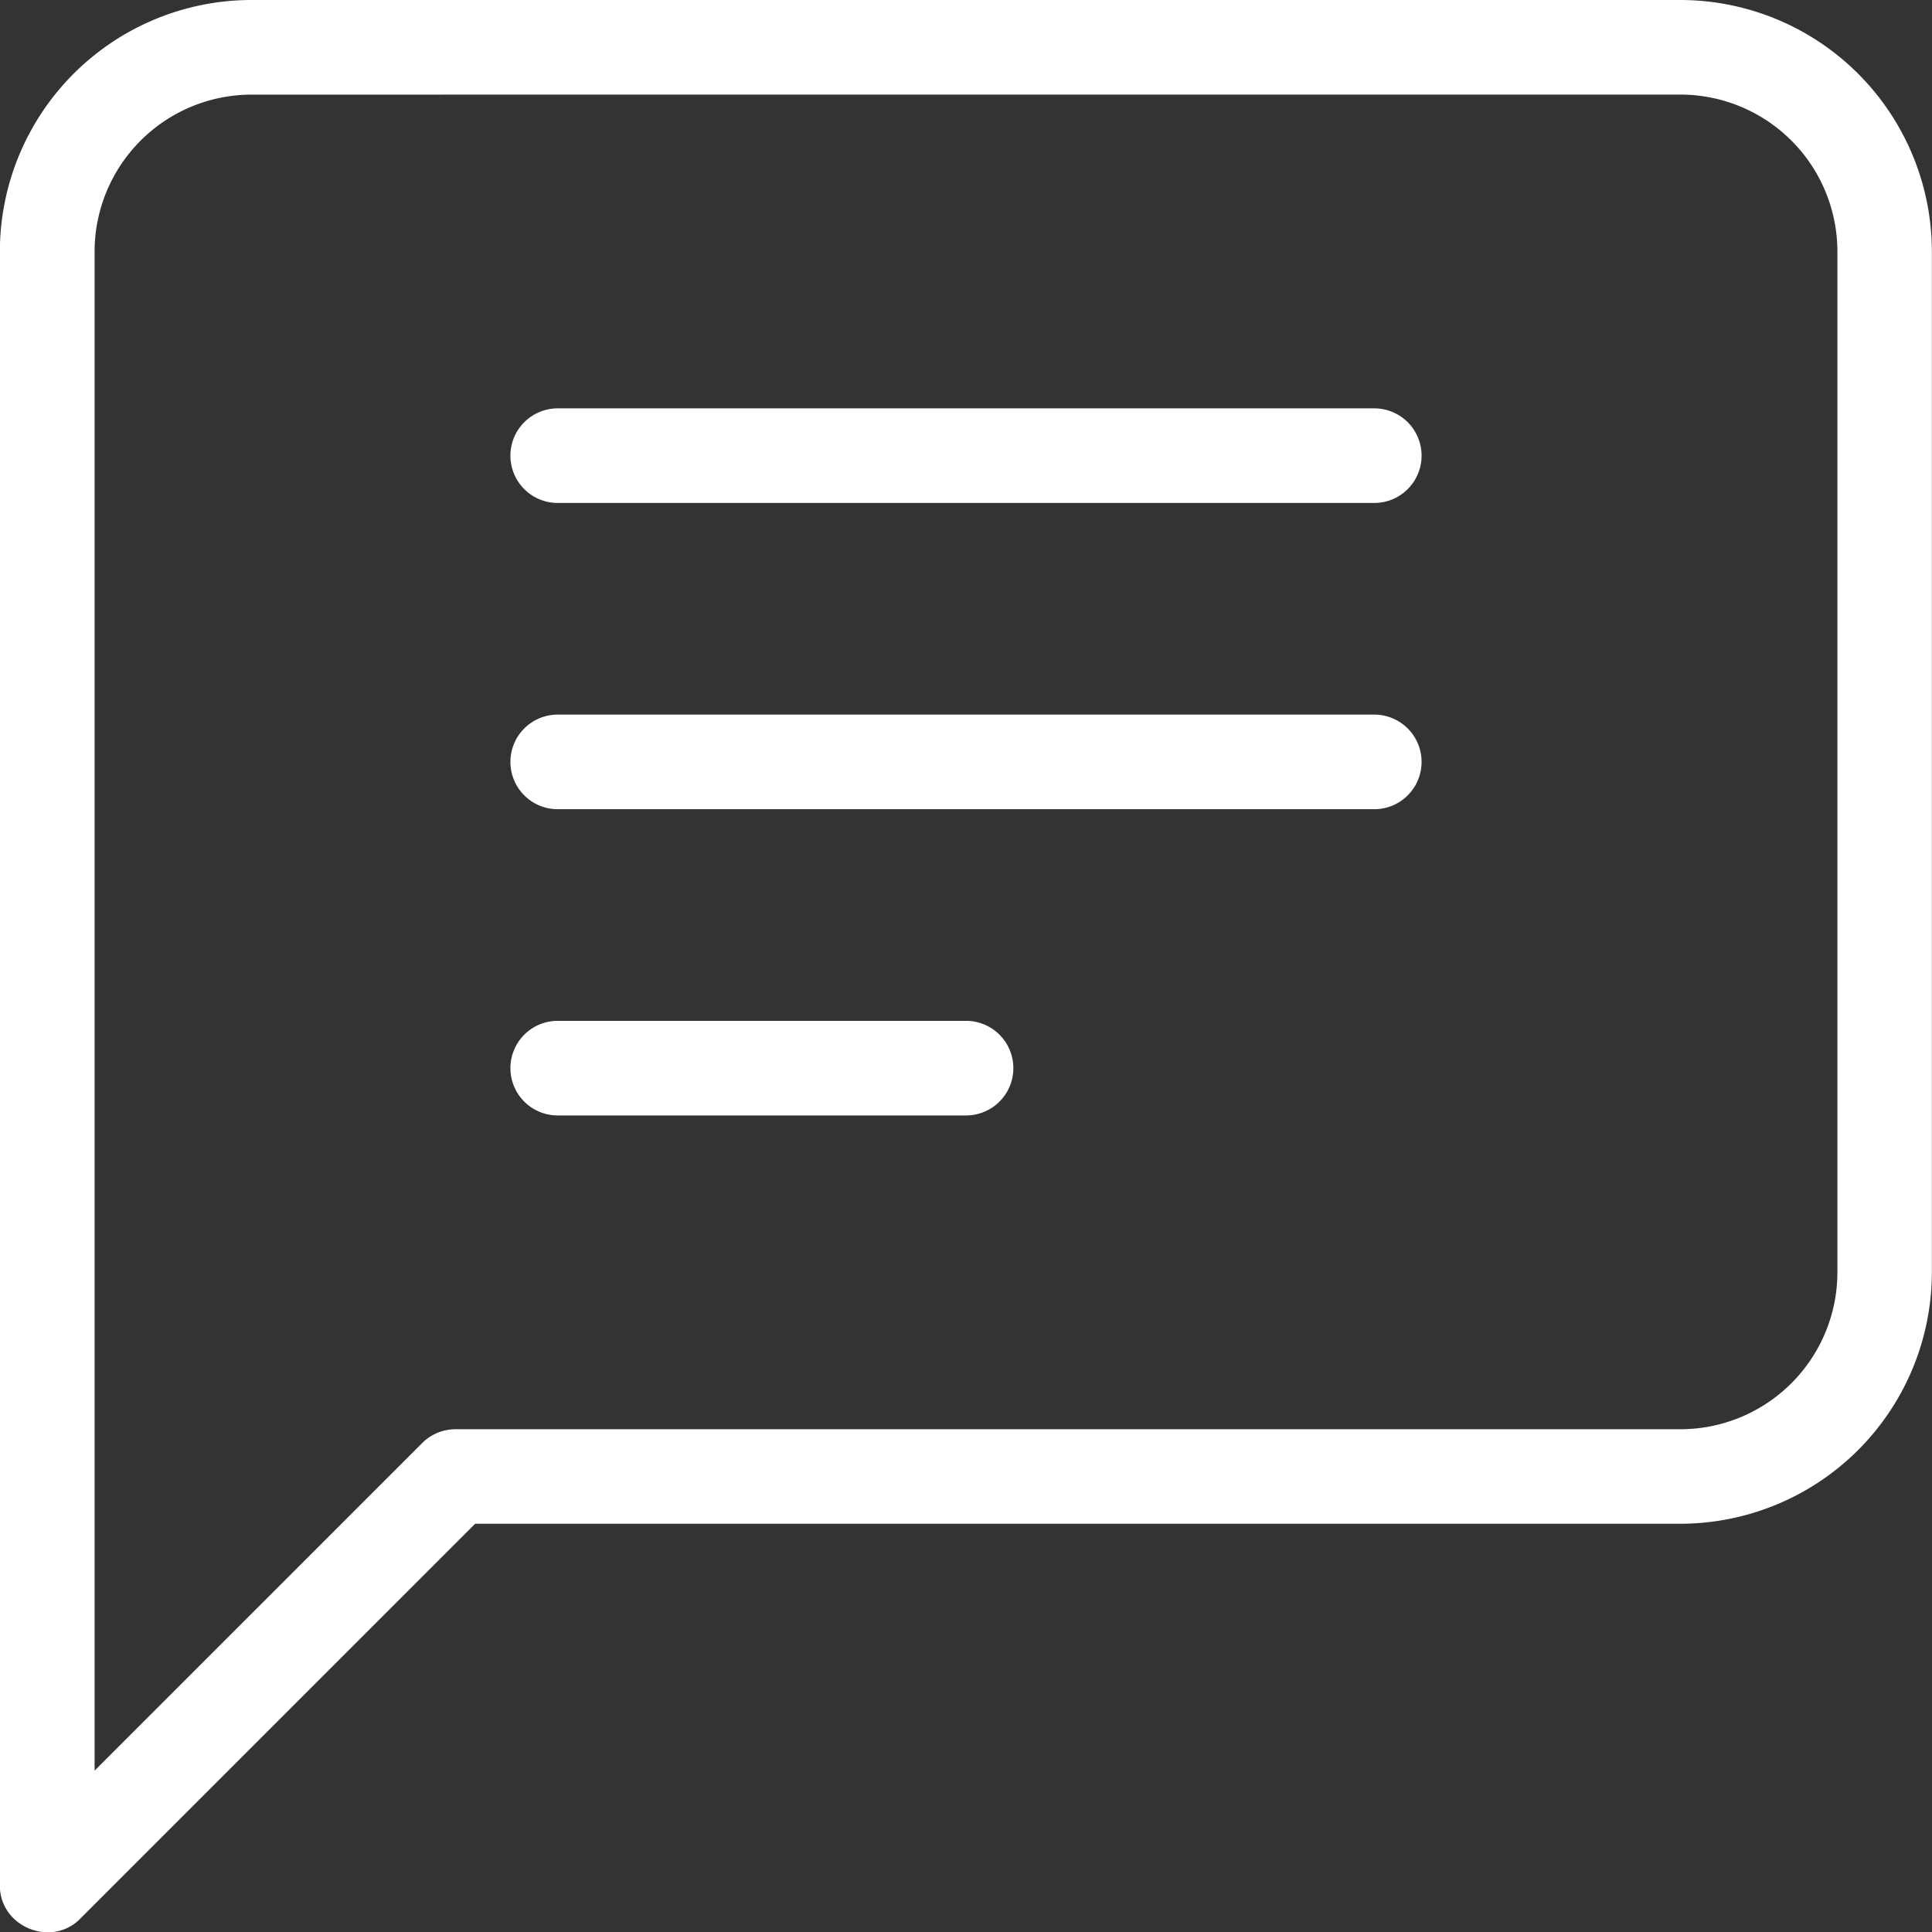
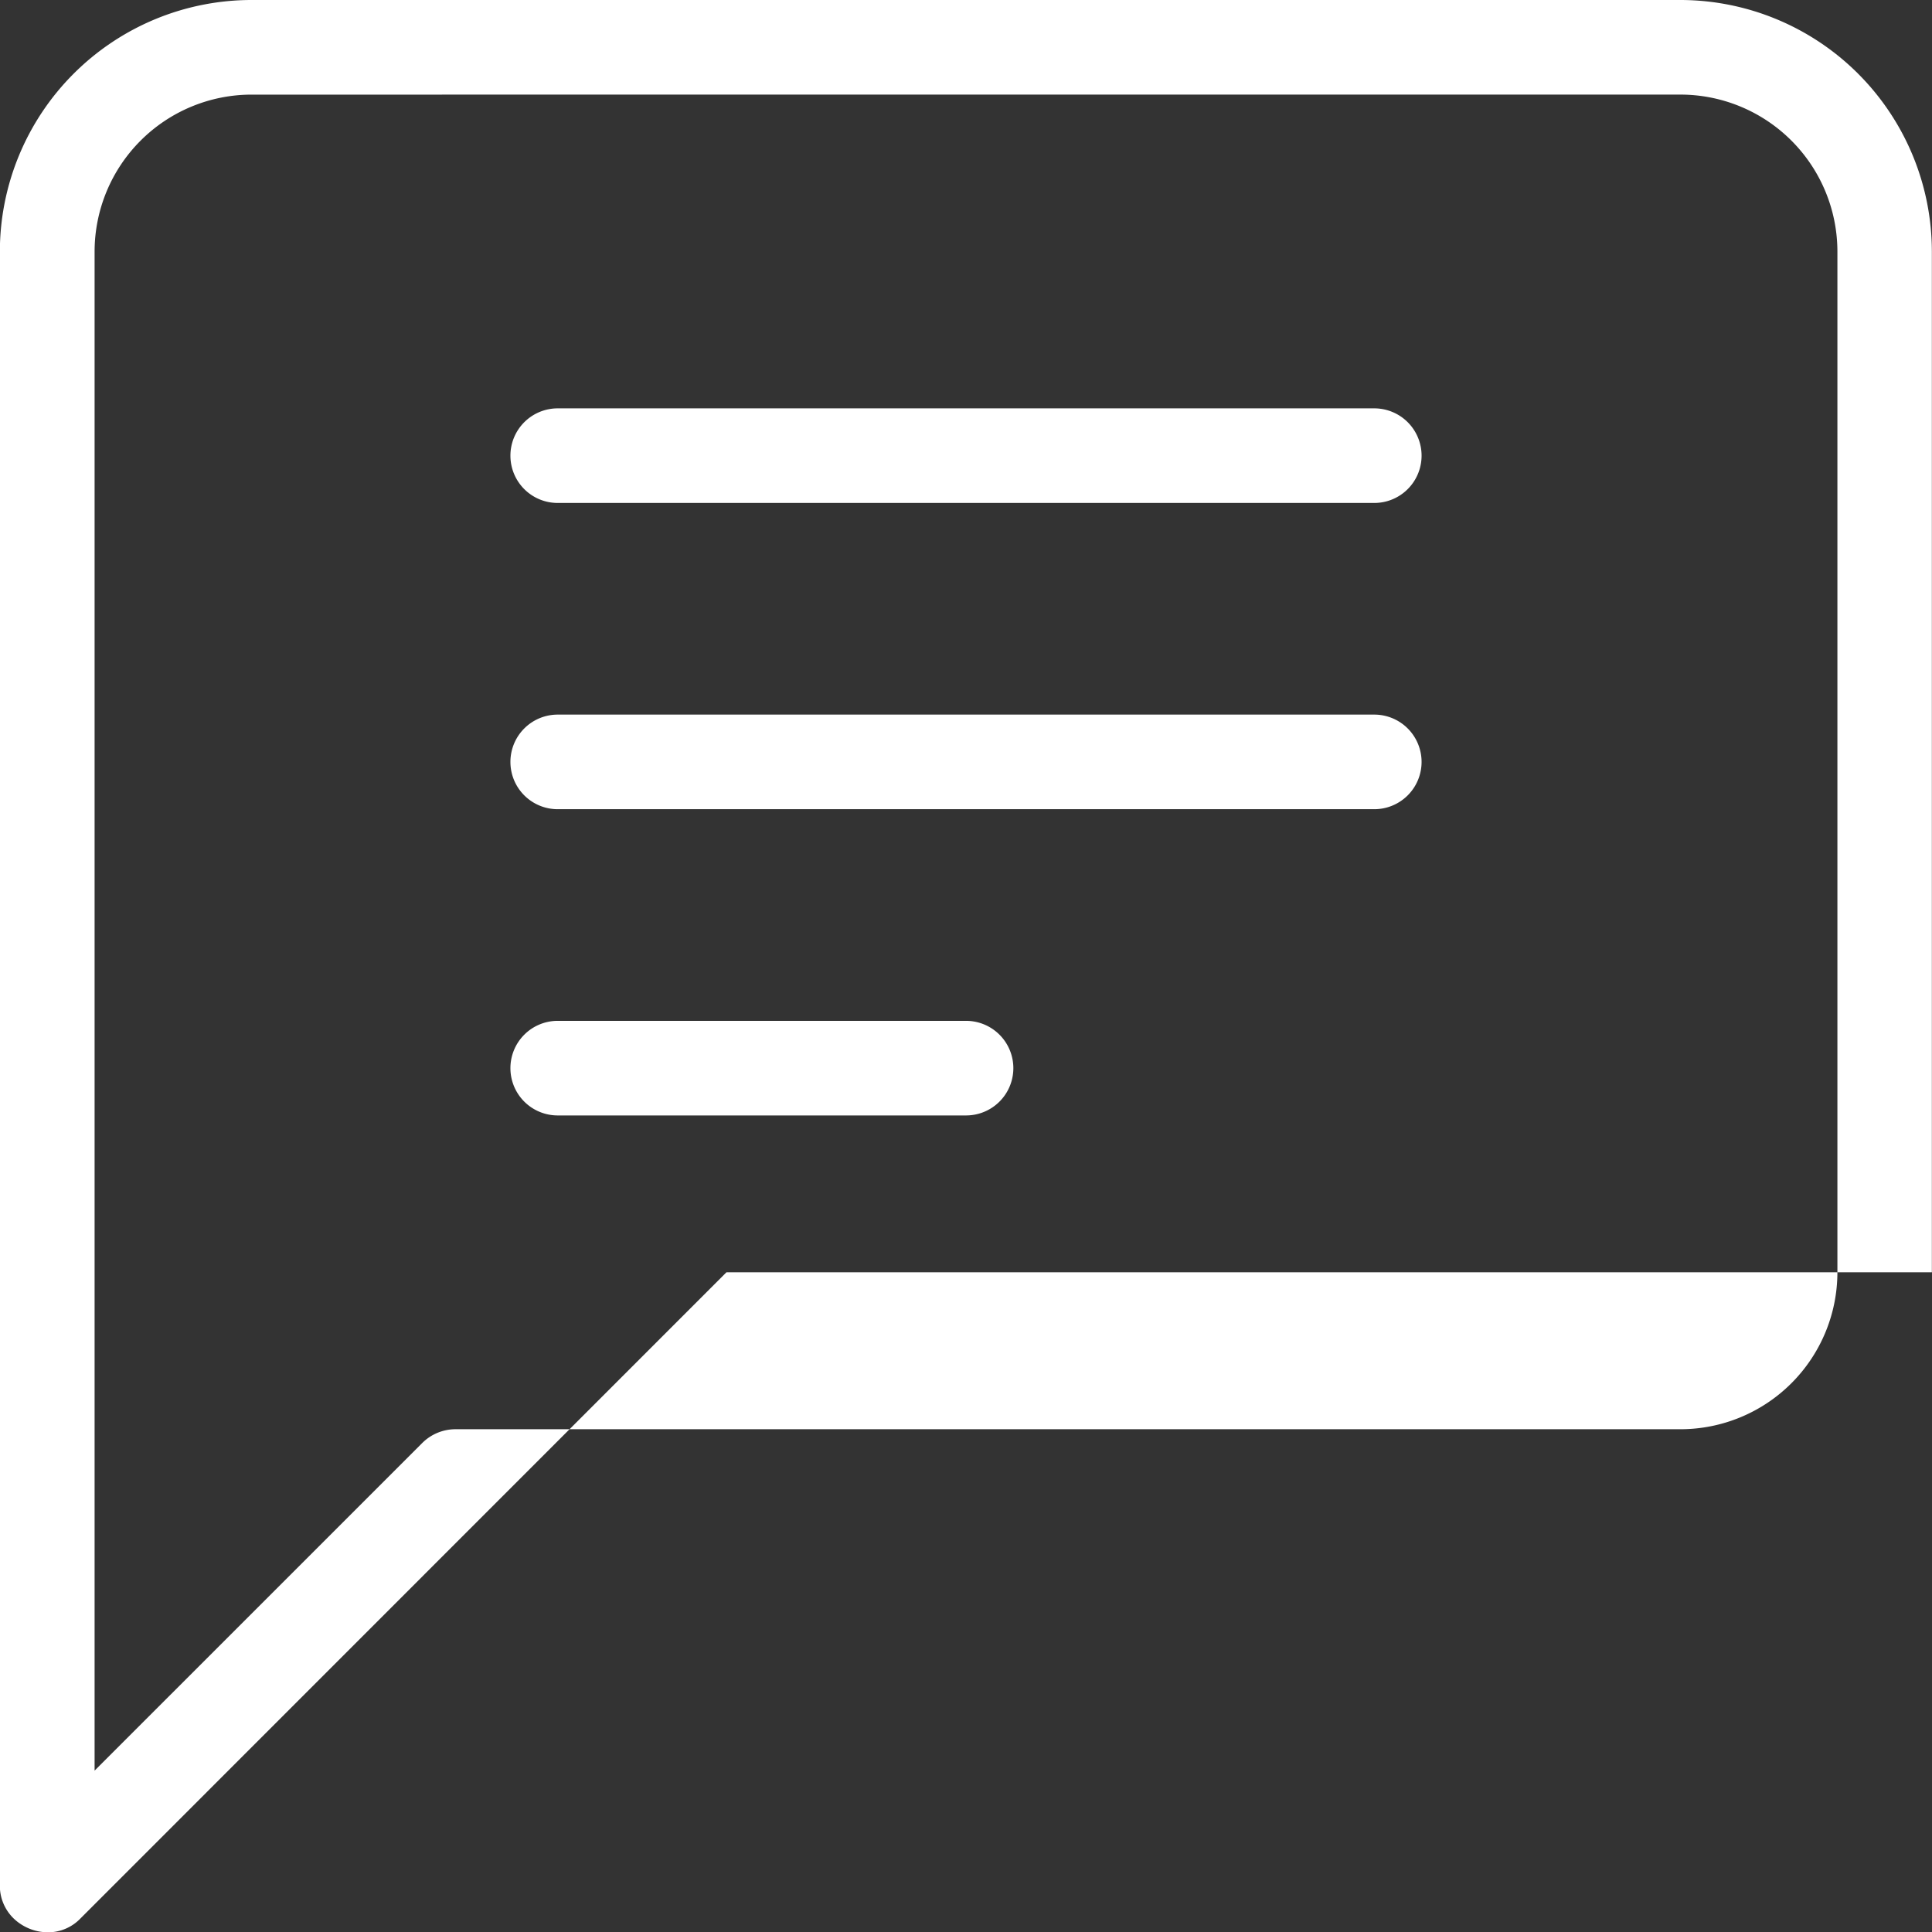
<svg xmlns="http://www.w3.org/2000/svg" width="74.241" height="74.254" viewBox="0 0 74.241 74.254">
  <rect x="0" y="0" width="74.241" height="74.254" fill="#333333" stroke="none" />
  <defs>
    <style>.a{fill:#fff;}</style>
  </defs>
-   <path class="a" d="M-391.563-680.3a1.916,1.916,0,0,1-1.3-.512,1.746,1.746,0,0,1-.551-1.313V-744.89a9.674,9.674,0,0,1,9.663-9.663h54.915a9.674,9.674,0,0,1,9.663,9.663v39.227A9.673,9.673,0,0,1-328.831-696h-46.32L-390.31-680.84A1.728,1.728,0,0,1-391.563-680.3Zm7.817-70.617a6.036,6.036,0,0,0-6.028,6.028v58.376l12.588-12.587a1.81,1.81,0,0,1,1.285-.532h47.07a6.035,6.035,0,0,0,6.028-6.028V-744.89a6.035,6.035,0,0,0-6.028-6.028Zm11.768,39.227a1.816,1.816,0,0,1-1.817-1.817,1.817,1.817,0,0,1,1.817-1.818h15.691a1.818,1.818,0,0,1,1.818,1.818,1.817,1.817,0,0,1-1.818,1.817Zm0-11.768a1.816,1.816,0,0,1-1.817-1.817,1.817,1.817,0,0,1,1.817-1.818H-340.6a1.818,1.818,0,0,1,1.818,1.818,1.817,1.817,0,0,1-1.818,1.817Zm0-11.768a1.816,1.816,0,0,1-1.817-1.817,1.817,1.817,0,0,1,1.817-1.818H-340.6a1.818,1.818,0,0,1,1.818,1.818,1.817,1.817,0,0,1-1.818,1.817Z" transform="translate(393.409 754.553)" />
+   <path class="a" d="M-391.563-680.3a1.916,1.916,0,0,1-1.3-.512,1.746,1.746,0,0,1-.551-1.313V-744.89a9.674,9.674,0,0,1,9.663-9.663h54.915a9.674,9.674,0,0,1,9.663,9.663v39.227h-46.32L-390.31-680.84A1.728,1.728,0,0,1-391.563-680.3Zm7.817-70.617a6.036,6.036,0,0,0-6.028,6.028v58.376l12.588-12.587a1.81,1.81,0,0,1,1.285-.532h47.07a6.035,6.035,0,0,0,6.028-6.028V-744.89a6.035,6.035,0,0,0-6.028-6.028Zm11.768,39.227a1.816,1.816,0,0,1-1.817-1.817,1.817,1.817,0,0,1,1.817-1.818h15.691a1.818,1.818,0,0,1,1.818,1.818,1.817,1.817,0,0,1-1.818,1.817Zm0-11.768a1.816,1.816,0,0,1-1.817-1.817,1.817,1.817,0,0,1,1.817-1.818H-340.6a1.818,1.818,0,0,1,1.818,1.818,1.817,1.817,0,0,1-1.818,1.817Zm0-11.768a1.816,1.816,0,0,1-1.817-1.817,1.817,1.817,0,0,1,1.817-1.818H-340.6a1.818,1.818,0,0,1,1.818,1.818,1.817,1.817,0,0,1-1.818,1.817Z" transform="translate(393.409 754.553)" />
</svg>